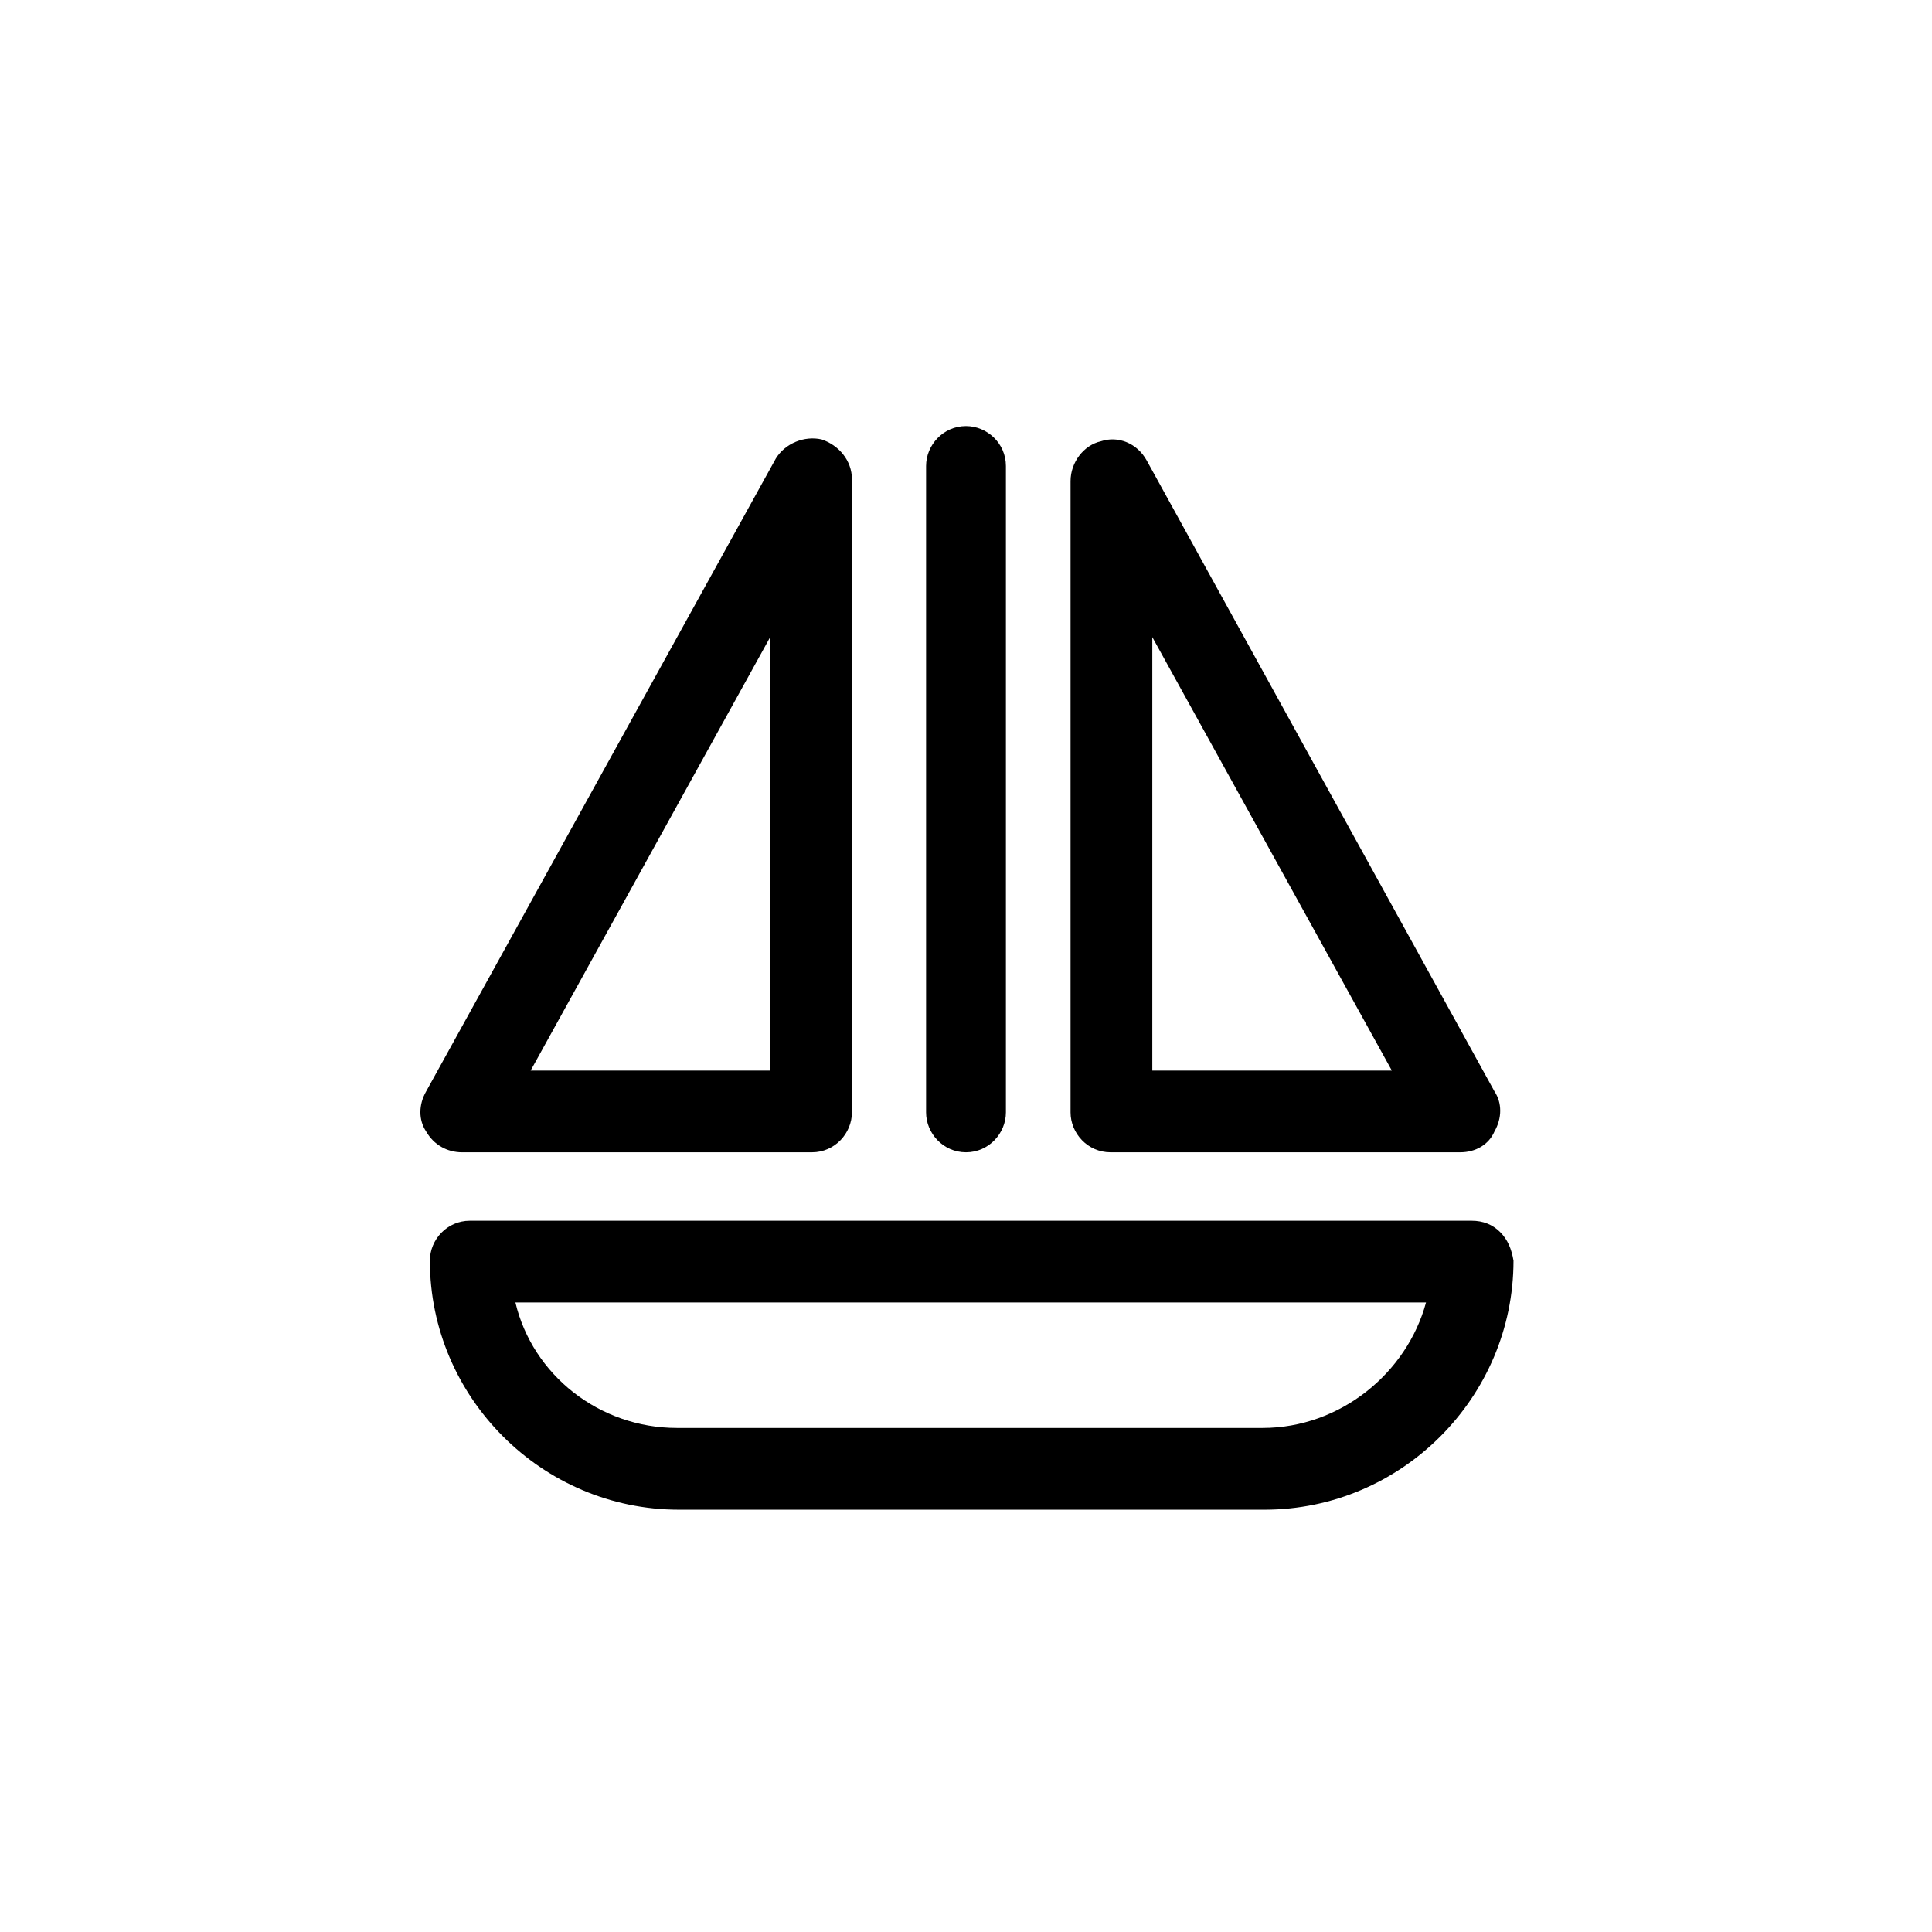
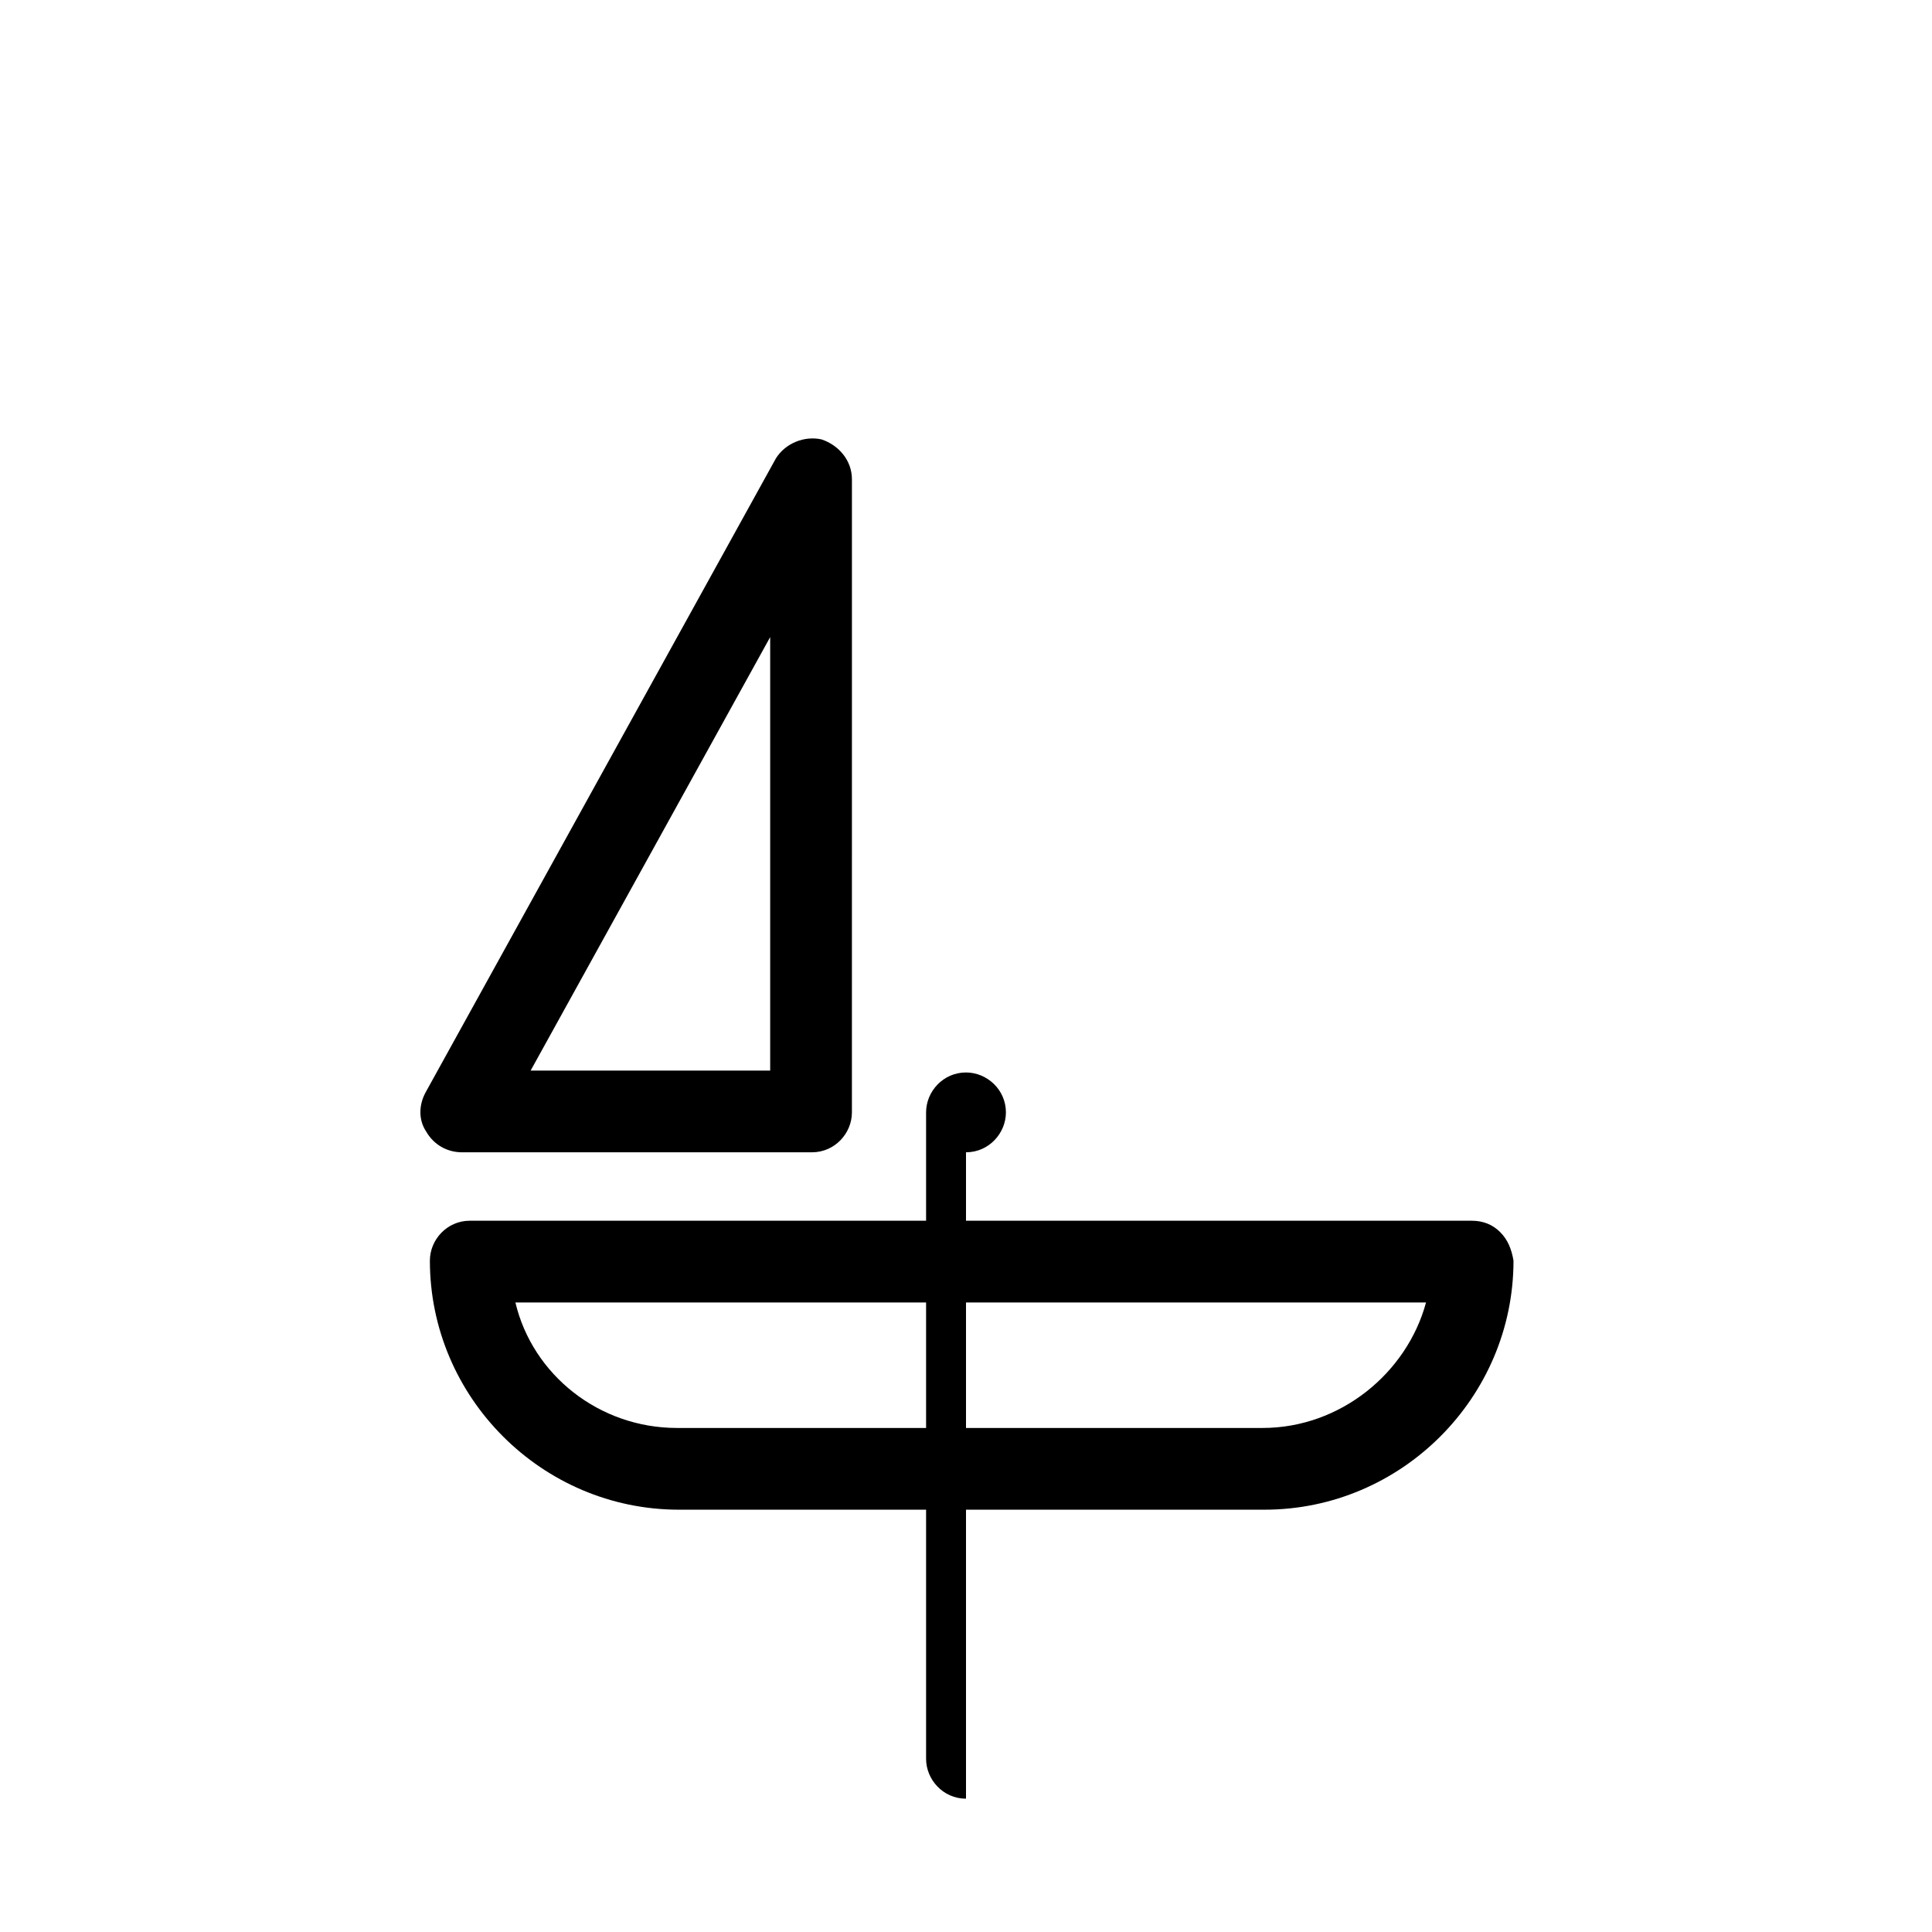
<svg xmlns="http://www.w3.org/2000/svg" fill="#000000" width="800px" height="800px" version="1.1" viewBox="144 144 512 512">
  <g>
    <path d="m541.57 470.53c-2.016-2.016-4.535-3.023-7.559-3.023h-265.51c-6.047 0-10.578 5.039-10.578 10.578 0 36.273 29.727 66 66 66h155.17c36.273 0 66-29.727 66-66-0.504-3.019-1.512-5.539-3.527-7.555zm-62.977 51.895h-155.18c-20.656 0-38.289-14.105-42.824-33.25h241.32c-5.035 18.637-22.668 33.25-43.324 33.25z" />
-     <path d="m400 449.37c6.047 0 10.578-5.039 10.578-10.578v-171.3c0-6.047-5.039-10.578-10.578-10.578-6.047 0-10.578 5.039-10.578 10.578v171.3c-0.004 5.539 4.531 10.578 10.578 10.578z" />
-     <path d="m438.29 449.37h92.699c4.031 0 7.559-2.016 9.07-5.543 2.016-3.527 2.016-7.559 0-10.578l-92.199-167.27c-2.519-4.535-7.559-6.551-12.09-5.039-4.535 1.008-8.062 5.543-8.062 10.578v167.27c0 5.543 4.535 10.582 10.582 10.582zm11.082-136.53 63.48 114.87h-63.48z" />
+     <path d="m400 449.37c6.047 0 10.578-5.039 10.578-10.578c0-6.047-5.039-10.578-10.578-10.578-6.047 0-10.578 5.039-10.578 10.578v171.3c-0.004 5.539 4.531 10.578 10.578 10.578z" />
    <path d="m266.49 449.37h92.699c6.047 0 10.578-5.039 10.578-10.578l0.004-167.77c0-5.039-3.527-9.07-8.062-10.578-4.535-1.008-9.574 1.008-12.09 5.039l-92.699 167.77c-2.016 3.527-2.016 7.559 0 10.578 2.016 3.527 5.539 5.543 9.57 5.543zm81.617-136.53v114.87h-63.48z" />
  </g>
</svg>